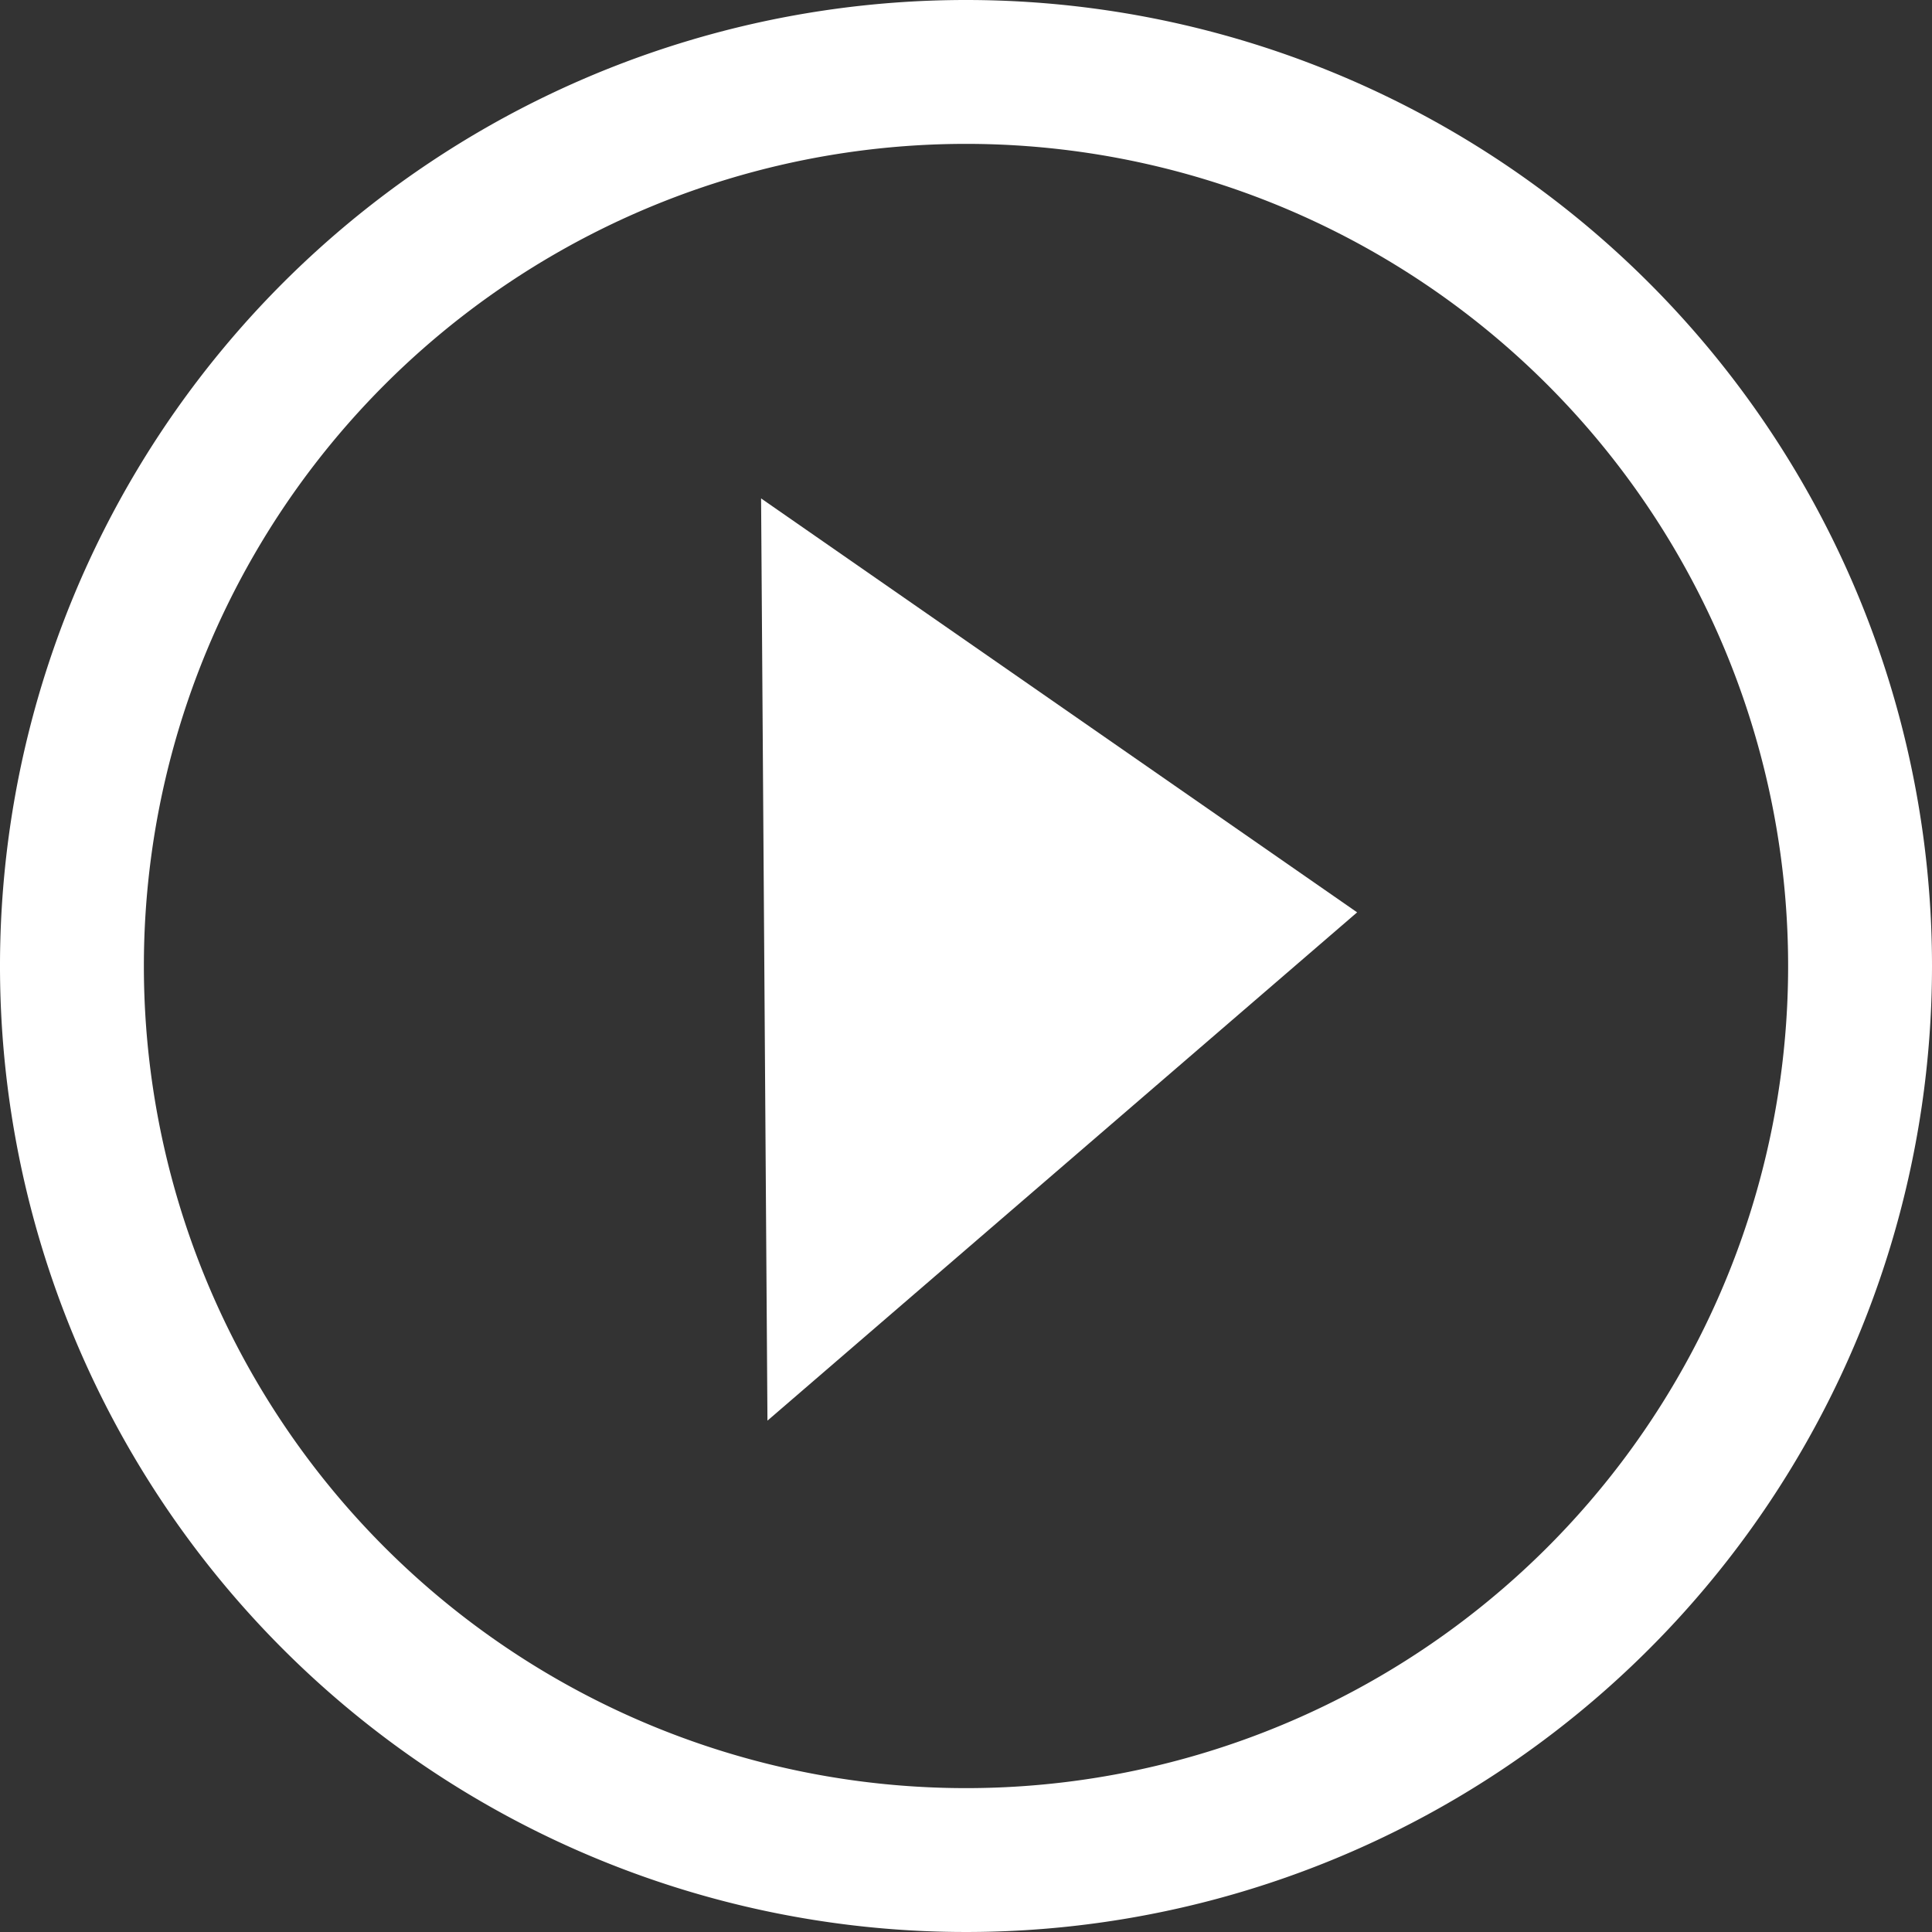
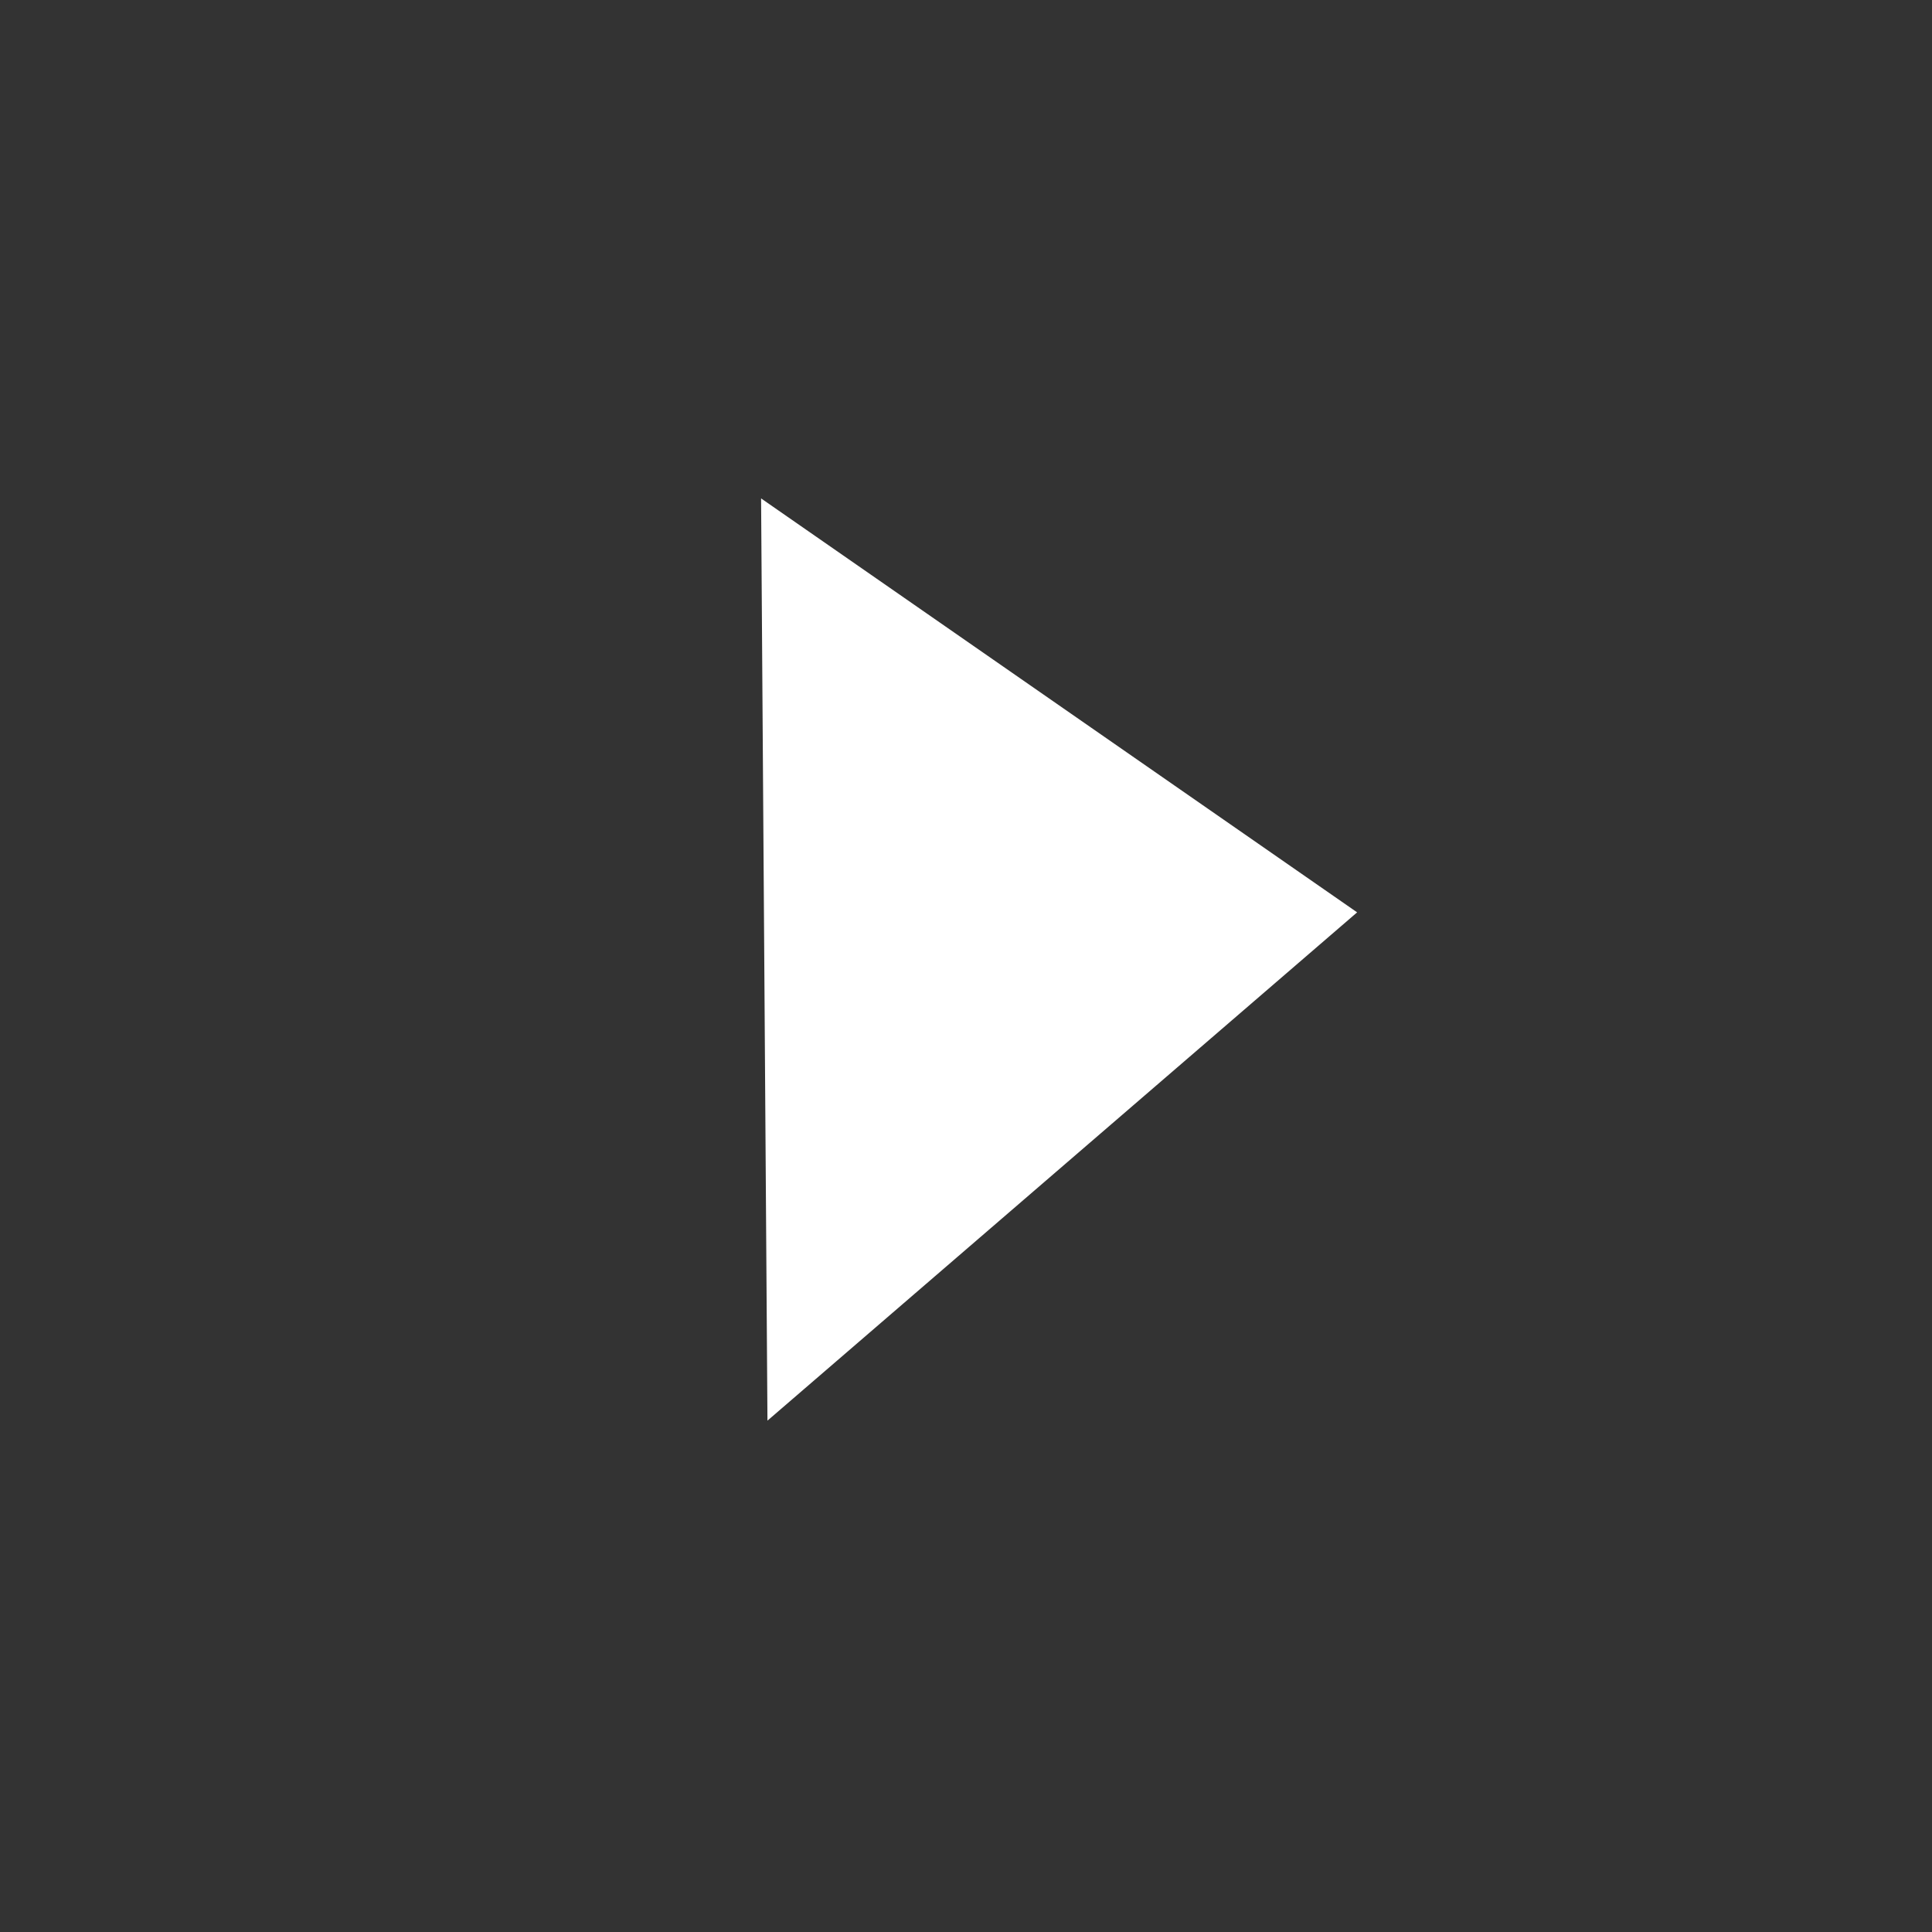
<svg xmlns="http://www.w3.org/2000/svg" viewBox="0 0 94 94">
  <rect x="0" y="0" width="94" height="94" fill="#333333" stroke="none" />
  <defs>
    <style>.cls-1{fill:#fff;}</style>
  </defs>
  <g id="Layer_2" data-name="Layer 2">
    <g id="Layer_1-2" data-name="Layer 1">
      <polygon class="cls-1" points="37.03 24.25 66.03 44.39 37.34 69.12 37.03 24.25" />
-       <path class="cls-1" d="M47,7A40,40,0,1,1,7,47,40,40,0,0,1,47,7m0-7A47,47,0,1,0,94,47,47,47,0,0,0,47,0Z" />
    </g>
  </g>
</svg>